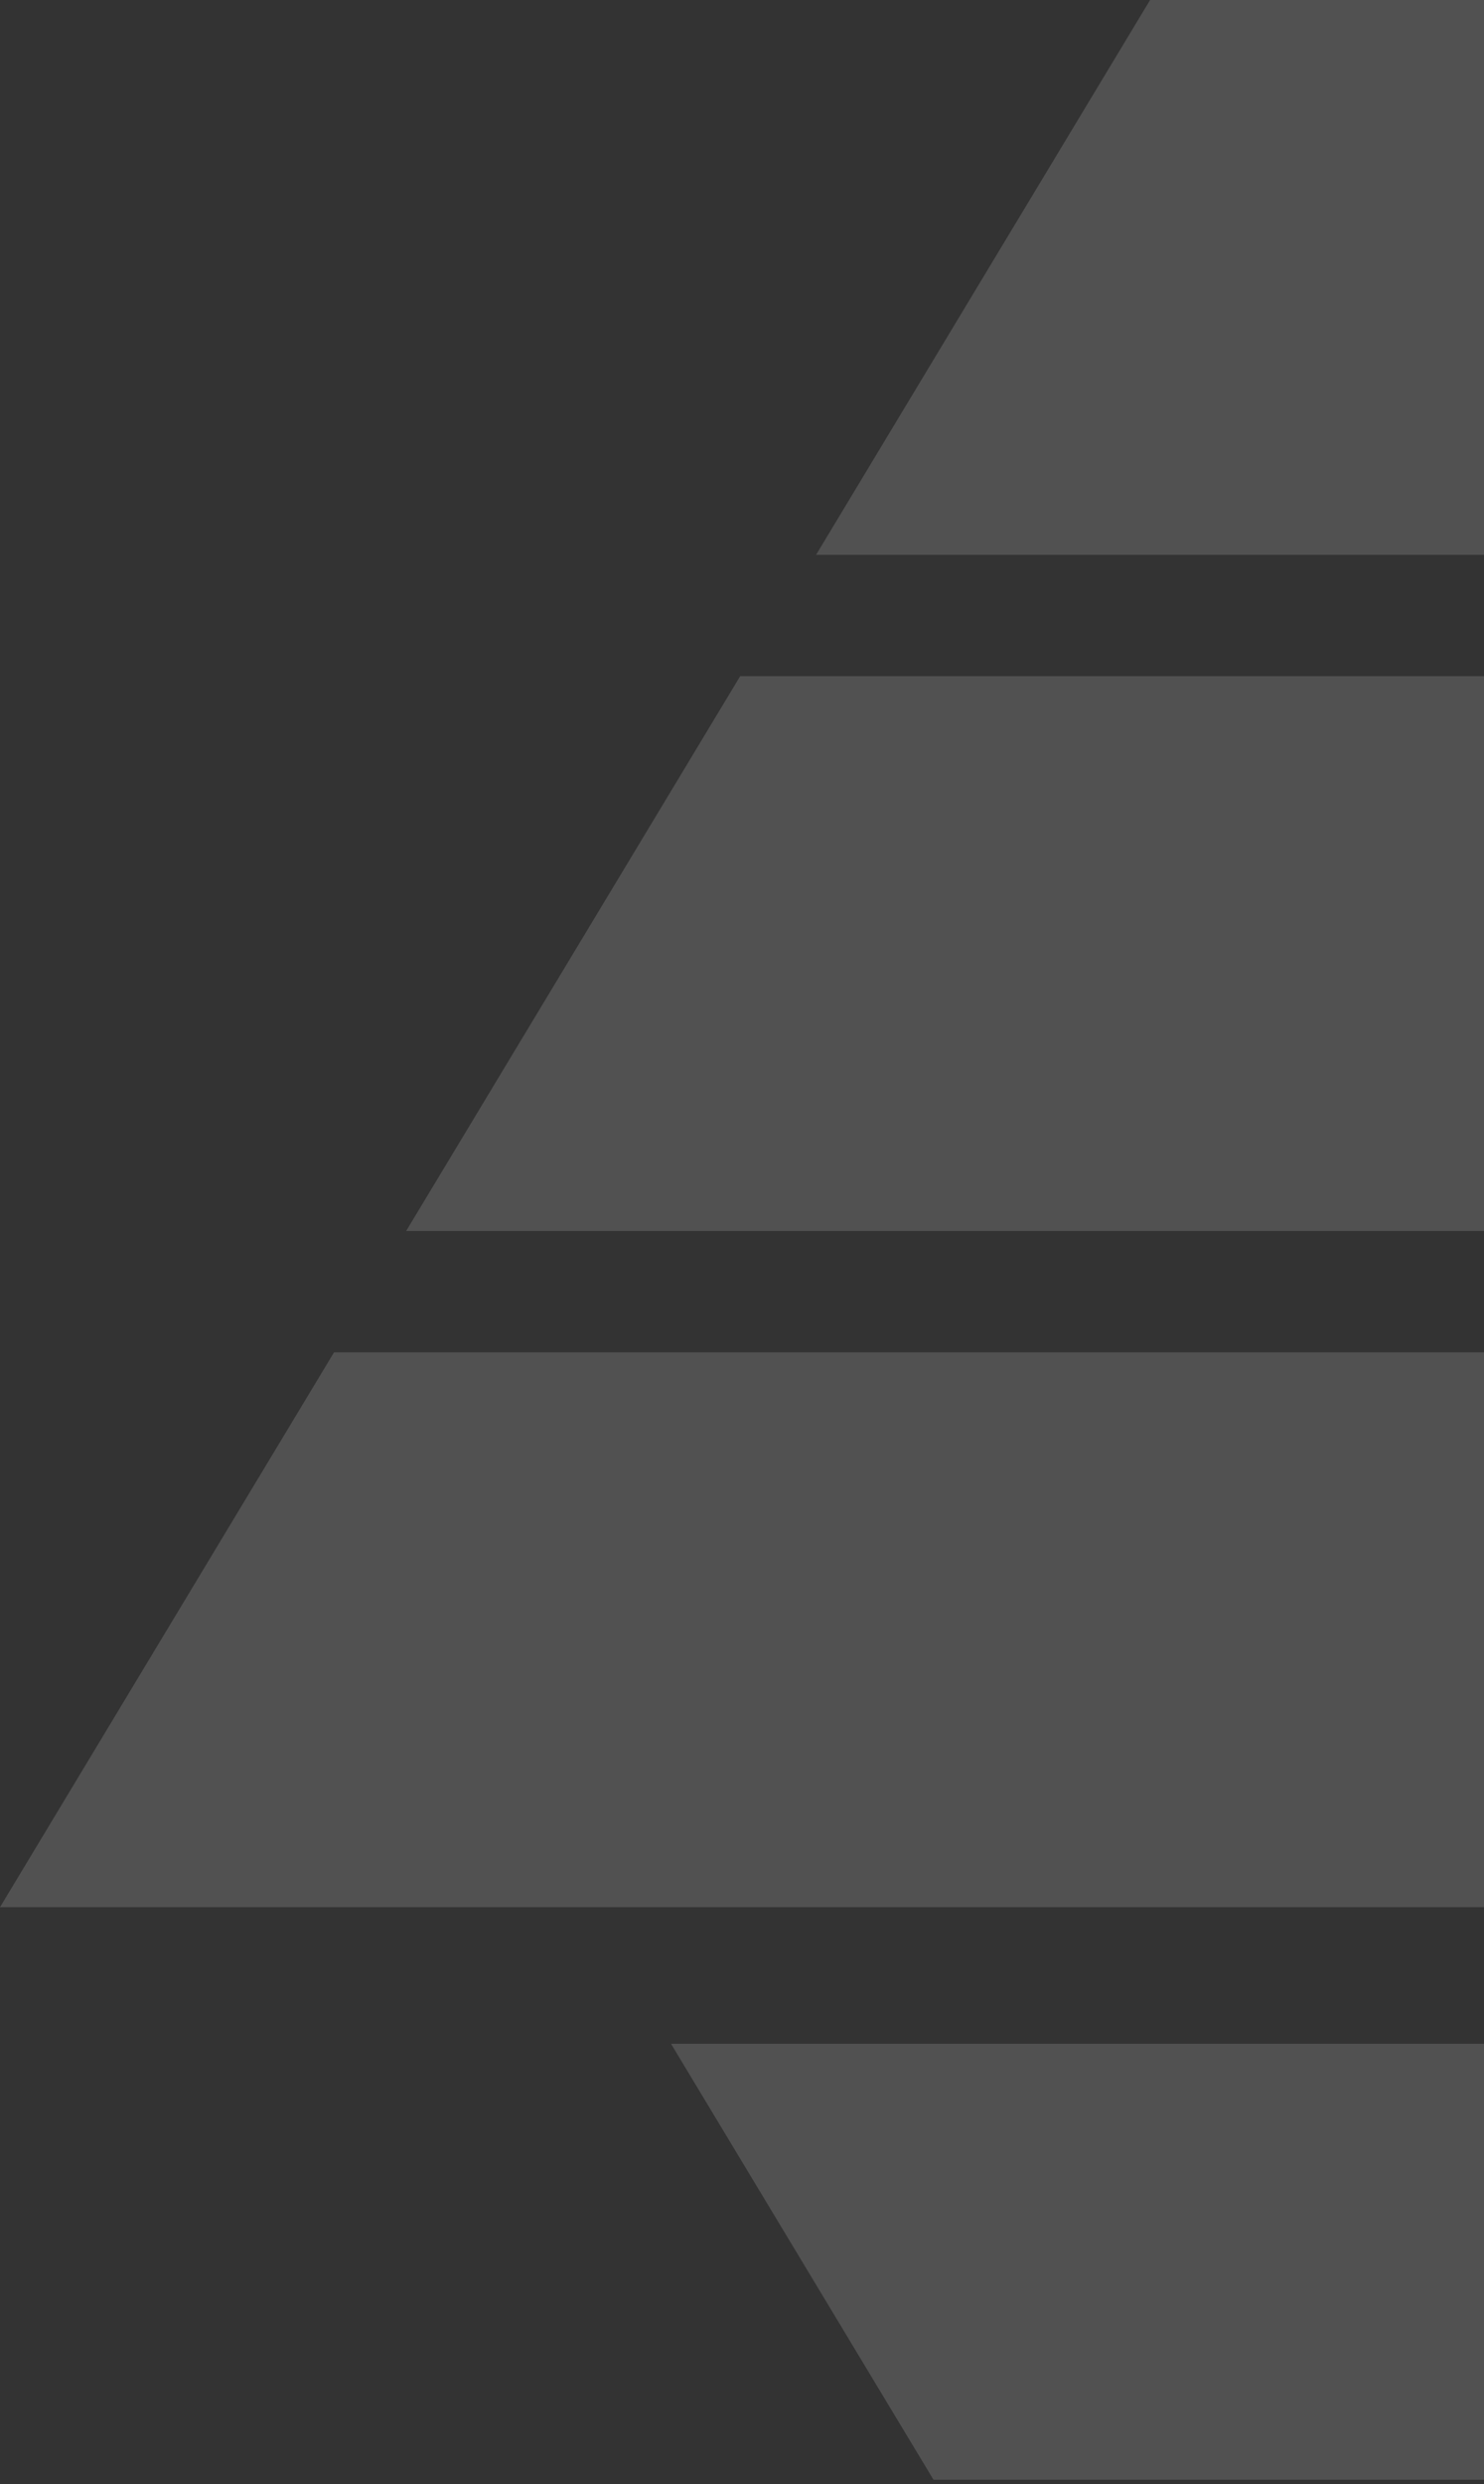
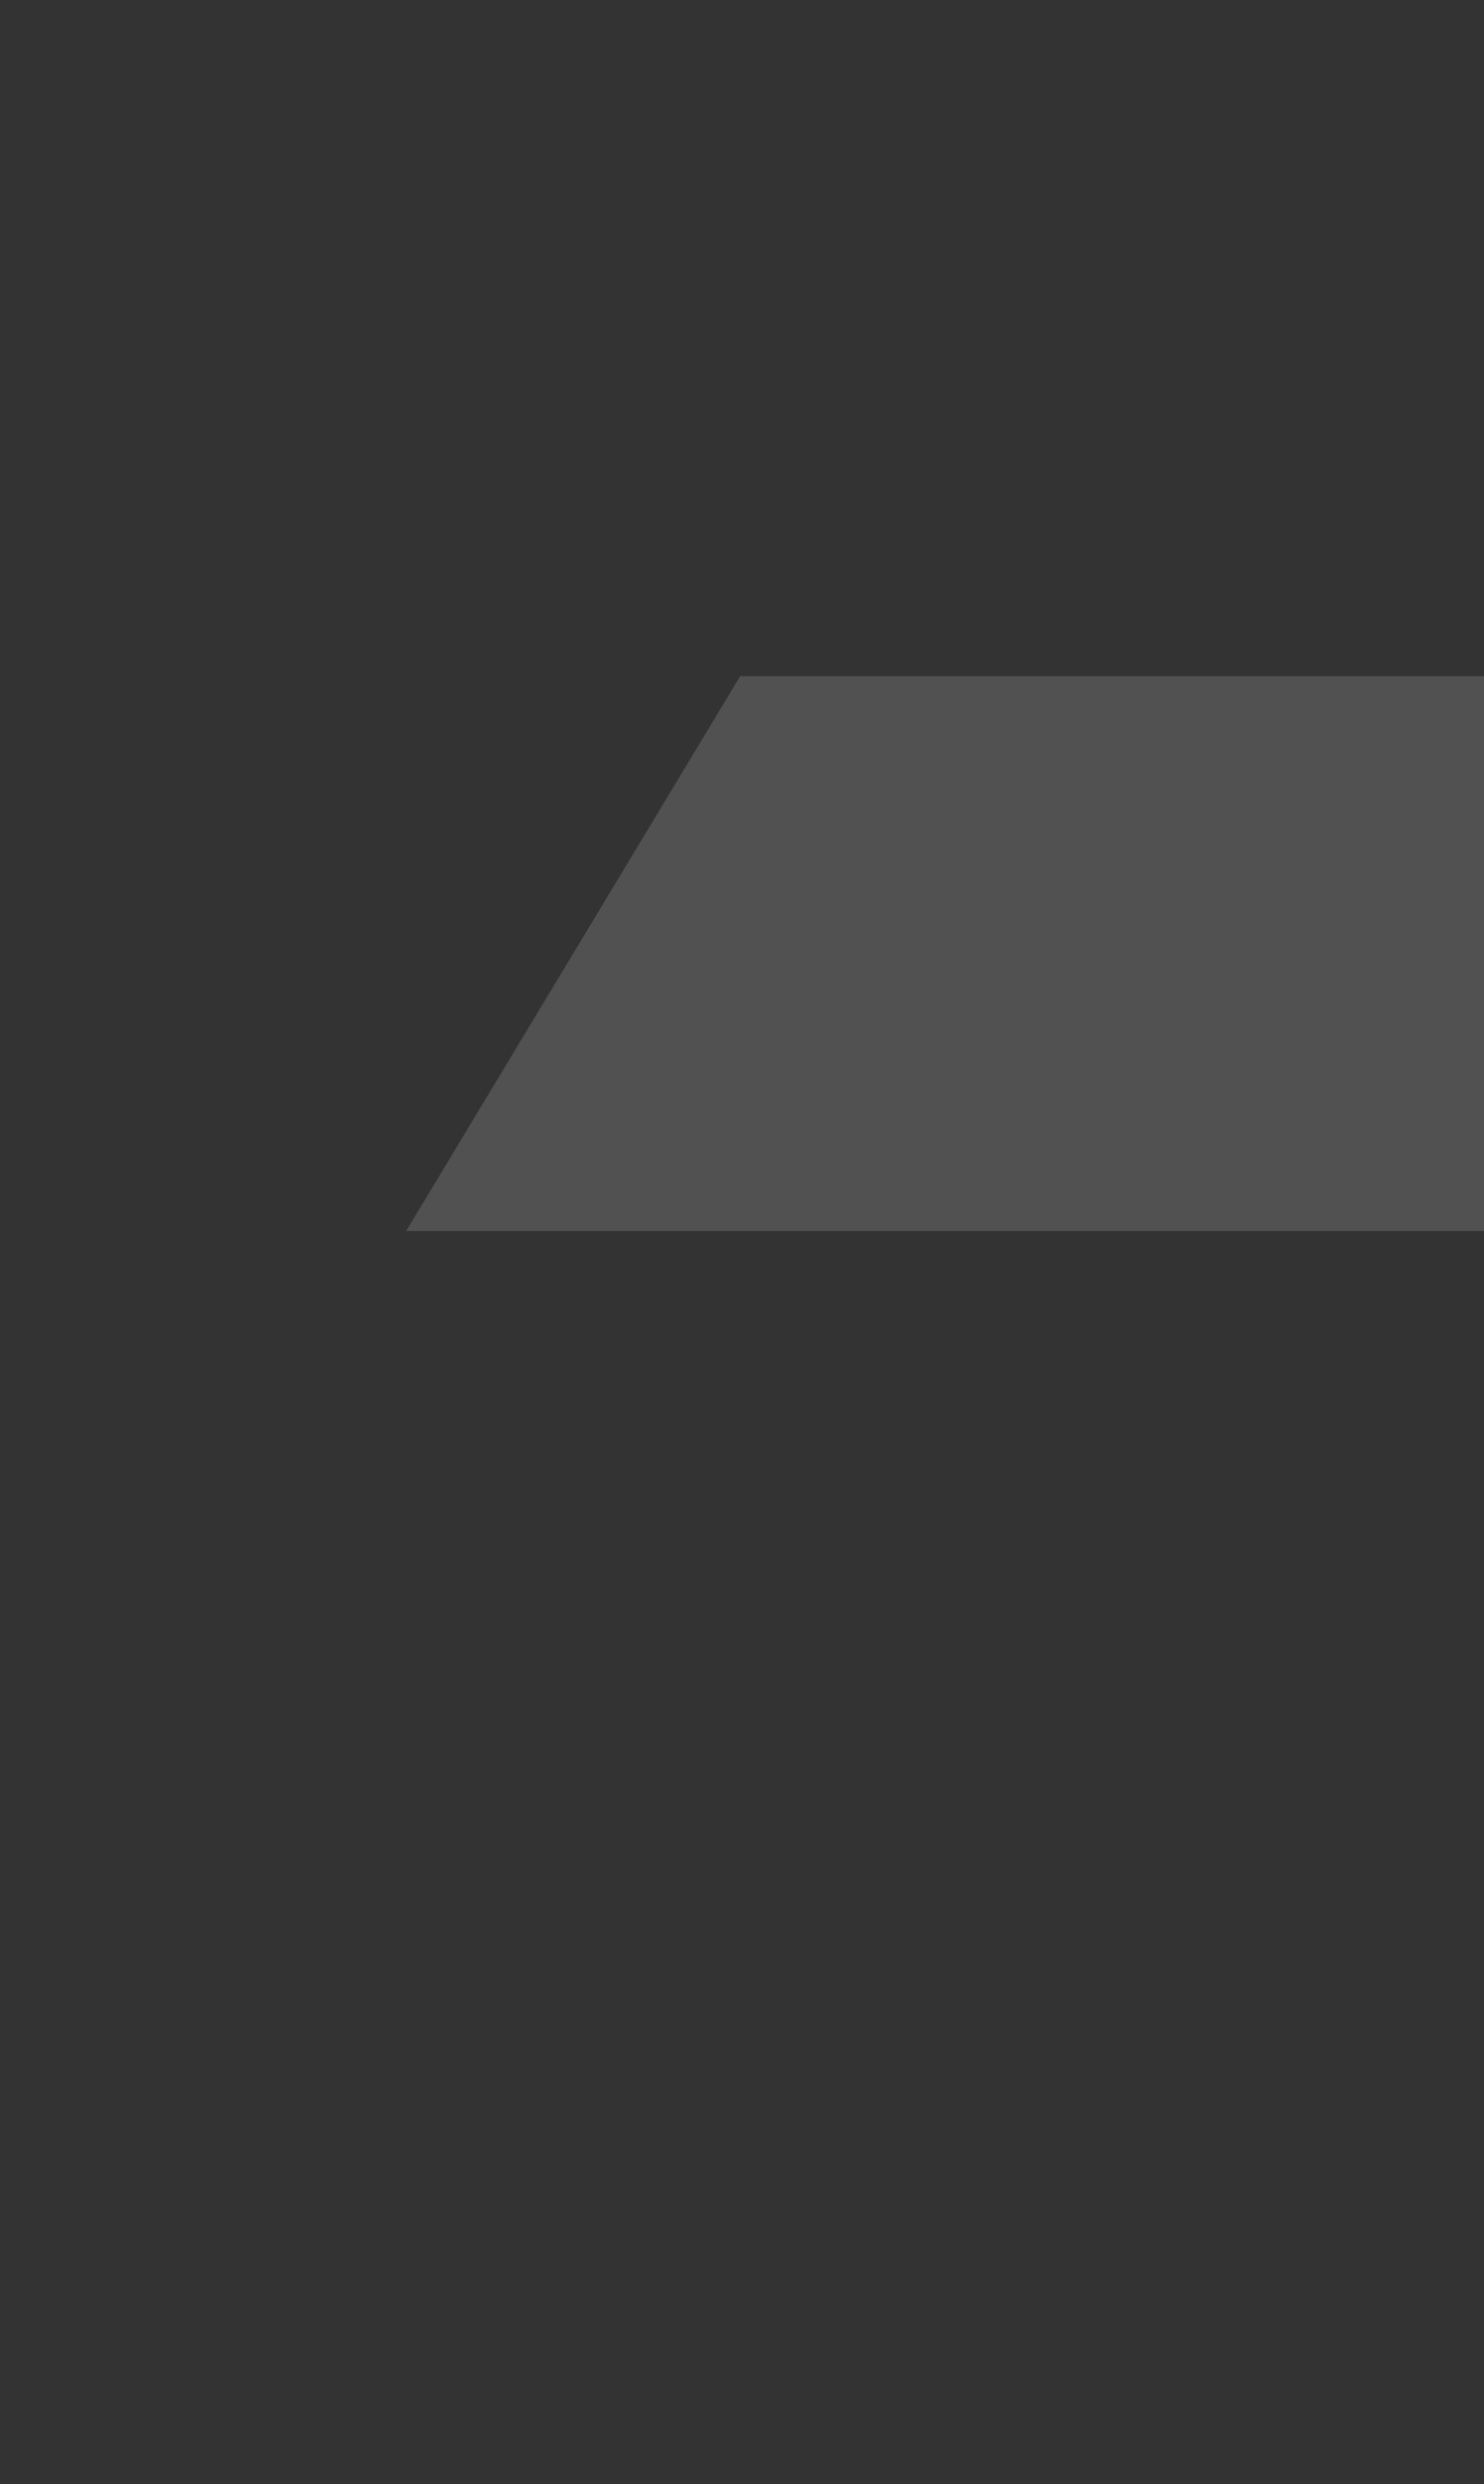
<svg xmlns="http://www.w3.org/2000/svg" width="174" height="291" viewBox="0 0 174 291" fill="none">
  <rect x="0" y="0" width="174" height="291" fill="#333333" stroke="none" />
-   <path d="M39.164 158.43H475.314V223.427H0L39.164 158.43Z" fill="white" fill-opacity="0.15" />
  <path d="M86.786 79.215H522.935V144.212H47.621L86.786 79.215Z" fill="white" fill-opacity="0.15" />
-   <path d="M134.85 0H571V64.997H95.686L134.85 0Z" fill="white" fill-opacity="0.15" />
-   <path d="M109.454 290.503H452.189V239.427H78.678L109.454 290.503Z" fill="white" fill-opacity="0.15" />
</svg>